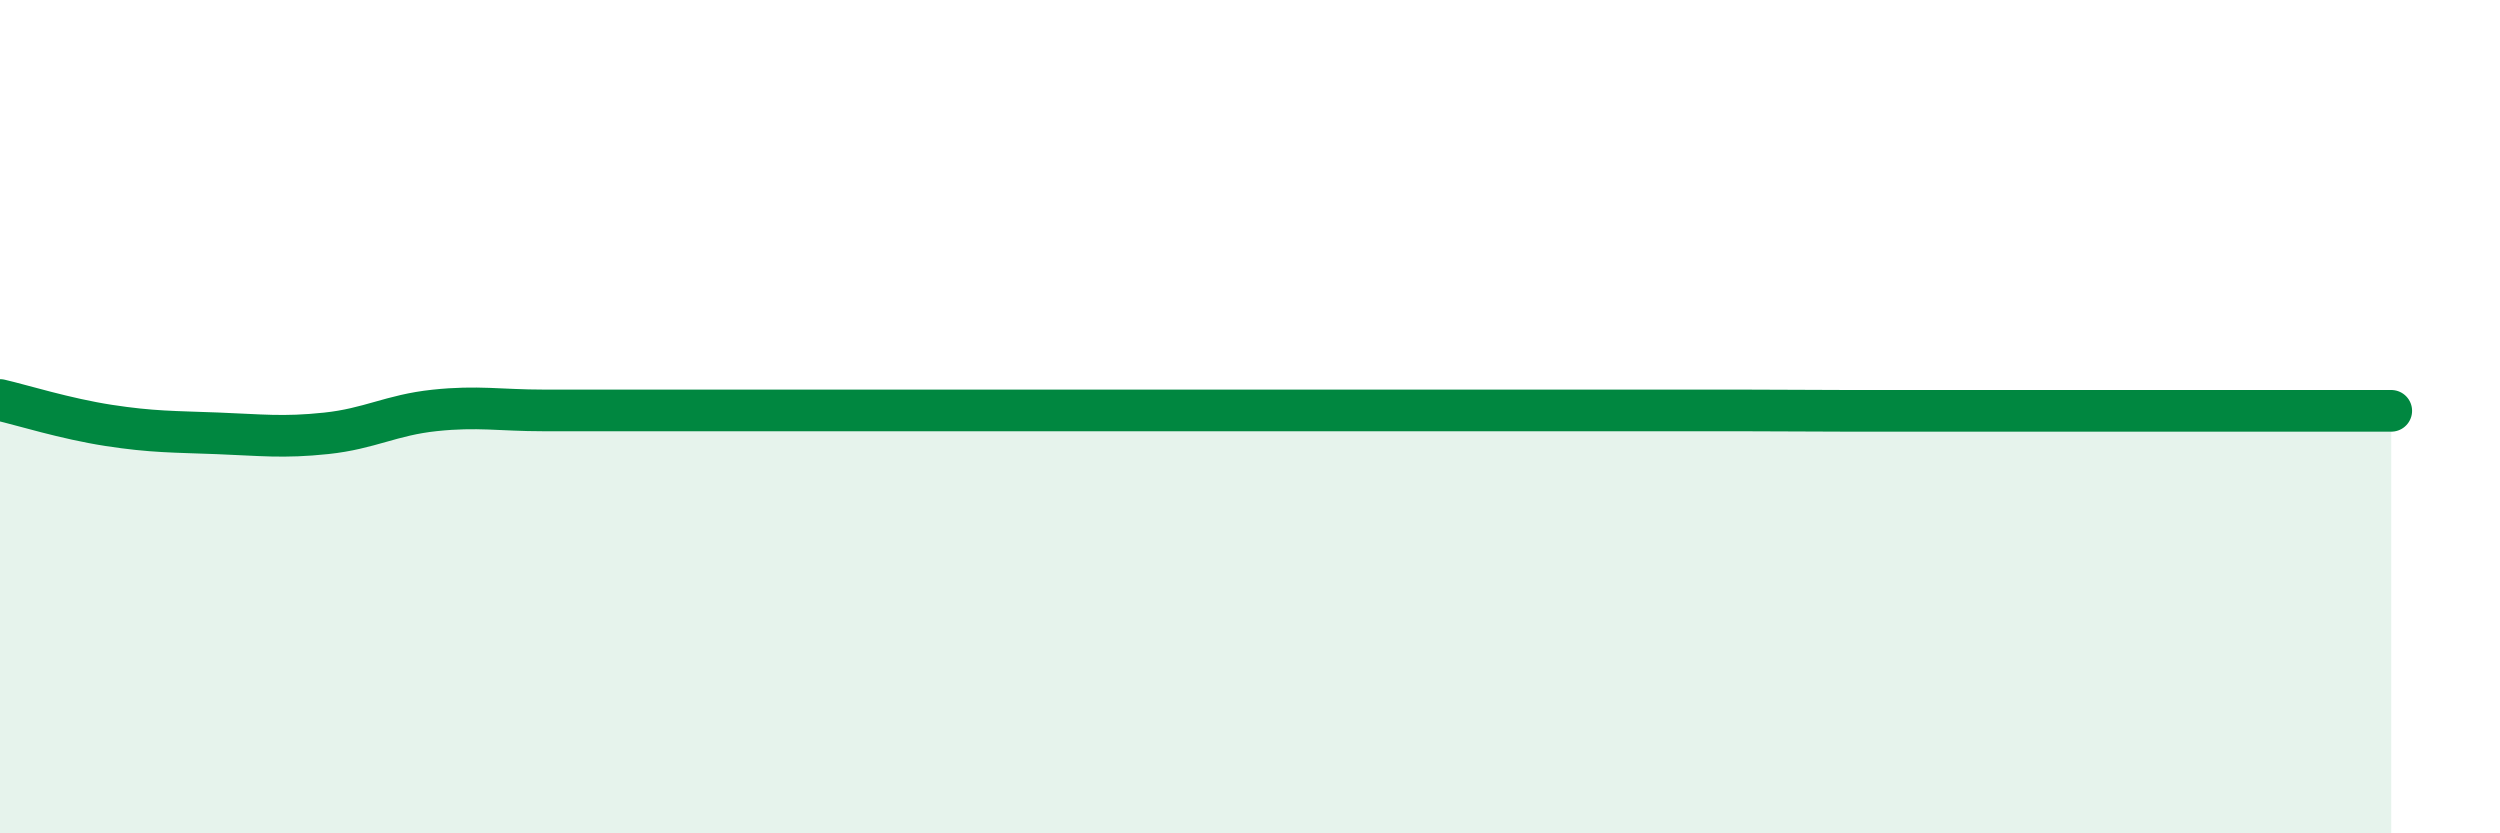
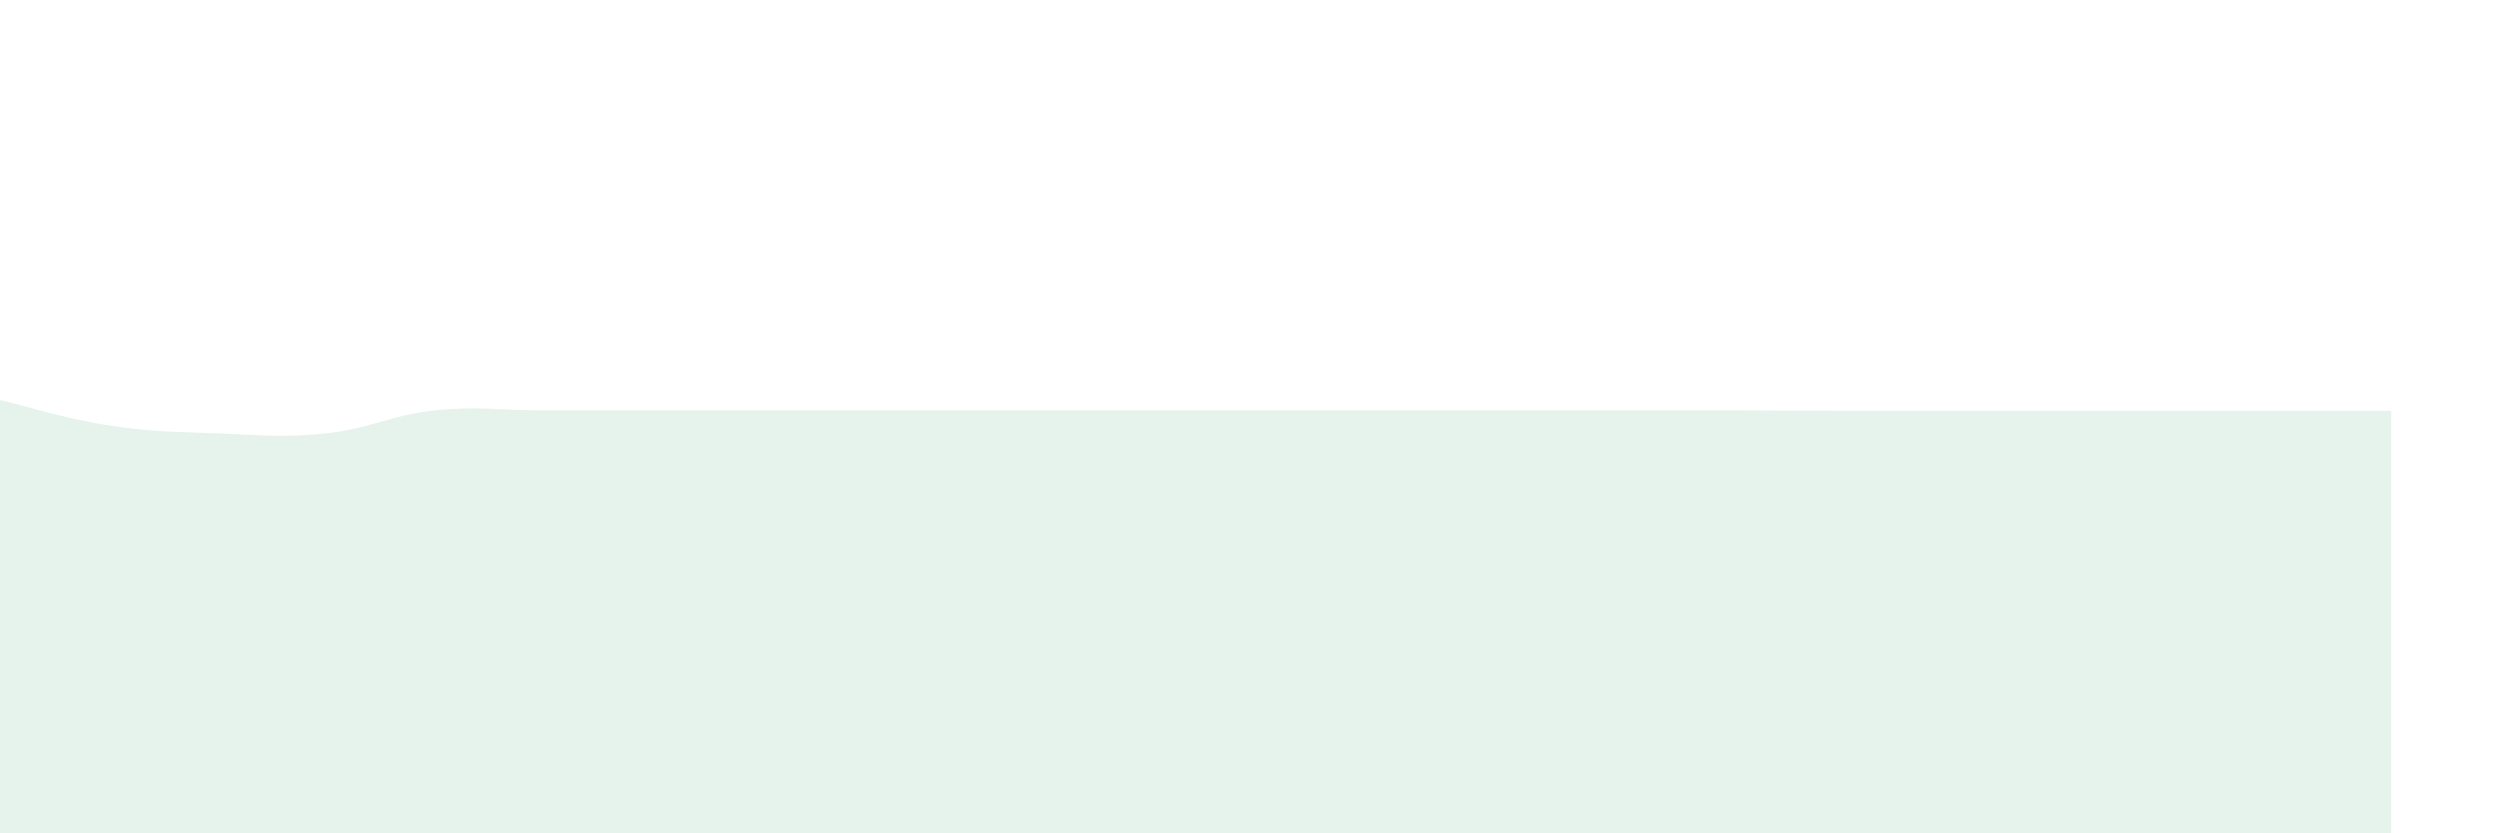
<svg xmlns="http://www.w3.org/2000/svg" width="60" height="20" viewBox="0 0 60 20">
  <path d="M 0,9.6 C 0.52,9.72 1.57,10.05 2.61,10.21 C 3.65,10.37 4.18,10.36 5.22,10.4 C 6.26,10.44 6.79,10.51 7.83,10.4 C 8.87,10.29 9.39,9.96 10.43,9.85 C 11.47,9.74 12,9.85 13.04,9.85 C 14.08,9.85 14.61,9.85 15.65,9.85 C 16.69,9.85 17.22,9.85 18.26,9.85 C 19.3,9.85 19.83,9.85 20.87,9.85 C 21.91,9.85 22.44,9.85 23.48,9.85 C 24.52,9.85 25.05,9.85 26.09,9.85 C 27.13,9.85 27.66,9.85 28.7,9.85 C 29.74,9.85 30.26,9.85 31.3,9.85 C 32.34,9.85 32.87,9.85 33.91,9.85 C 34.95,9.85 35.48,9.85 36.52,9.85 C 37.56,9.85 38.09,9.85 39.13,9.85 C 40.17,9.85 40.7,9.85 41.74,9.85 C 42.78,9.85 43.31,9.86 44.35,9.86 C 45.39,9.86 45.92,9.86 46.96,9.86 C 48,9.86 48.53,9.86 49.57,9.86 C 50.61,9.86 51.13,9.86 52.17,9.86 C 53.21,9.86 53.74,9.86 54.78,9.86 C 55.82,9.86 56.87,9.86 57.39,9.86L57.39 20L0 20Z" fill="#008740" opacity="0.1" stroke-linecap="round" stroke-linejoin="round" />
-   <path d="M 0,9.6 C 0.52,9.72 1.57,10.05 2.61,10.21 C 3.65,10.37 4.18,10.36 5.22,10.4 C 6.26,10.44 6.79,10.51 7.83,10.4 C 8.87,10.29 9.39,9.96 10.43,9.85 C 11.47,9.74 12,9.85 13.04,9.85 C 14.08,9.85 14.61,9.85 15.65,9.85 C 16.69,9.85 17.22,9.85 18.26,9.85 C 19.3,9.85 19.83,9.85 20.87,9.85 C 21.91,9.85 22.44,9.85 23.48,9.85 C 24.52,9.85 25.05,9.85 26.09,9.85 C 27.13,9.85 27.66,9.85 28.7,9.85 C 29.74,9.85 30.26,9.85 31.3,9.85 C 32.34,9.85 32.87,9.85 33.91,9.85 C 34.95,9.85 35.48,9.85 36.52,9.85 C 37.56,9.85 38.09,9.85 39.13,9.85 C 40.17,9.85 40.7,9.85 41.74,9.85 C 42.78,9.85 43.31,9.86 44.35,9.86 C 45.39,9.86 45.92,9.86 46.96,9.86 C 48,9.86 48.53,9.86 49.57,9.86 C 50.61,9.86 51.13,9.86 52.17,9.86 C 53.21,9.86 53.74,9.86 54.78,9.86 C 55.82,9.86 56.87,9.86 57.39,9.86" stroke="#008740" stroke-width="1" fill="none" stroke-linecap="round" stroke-linejoin="round" />
</svg>